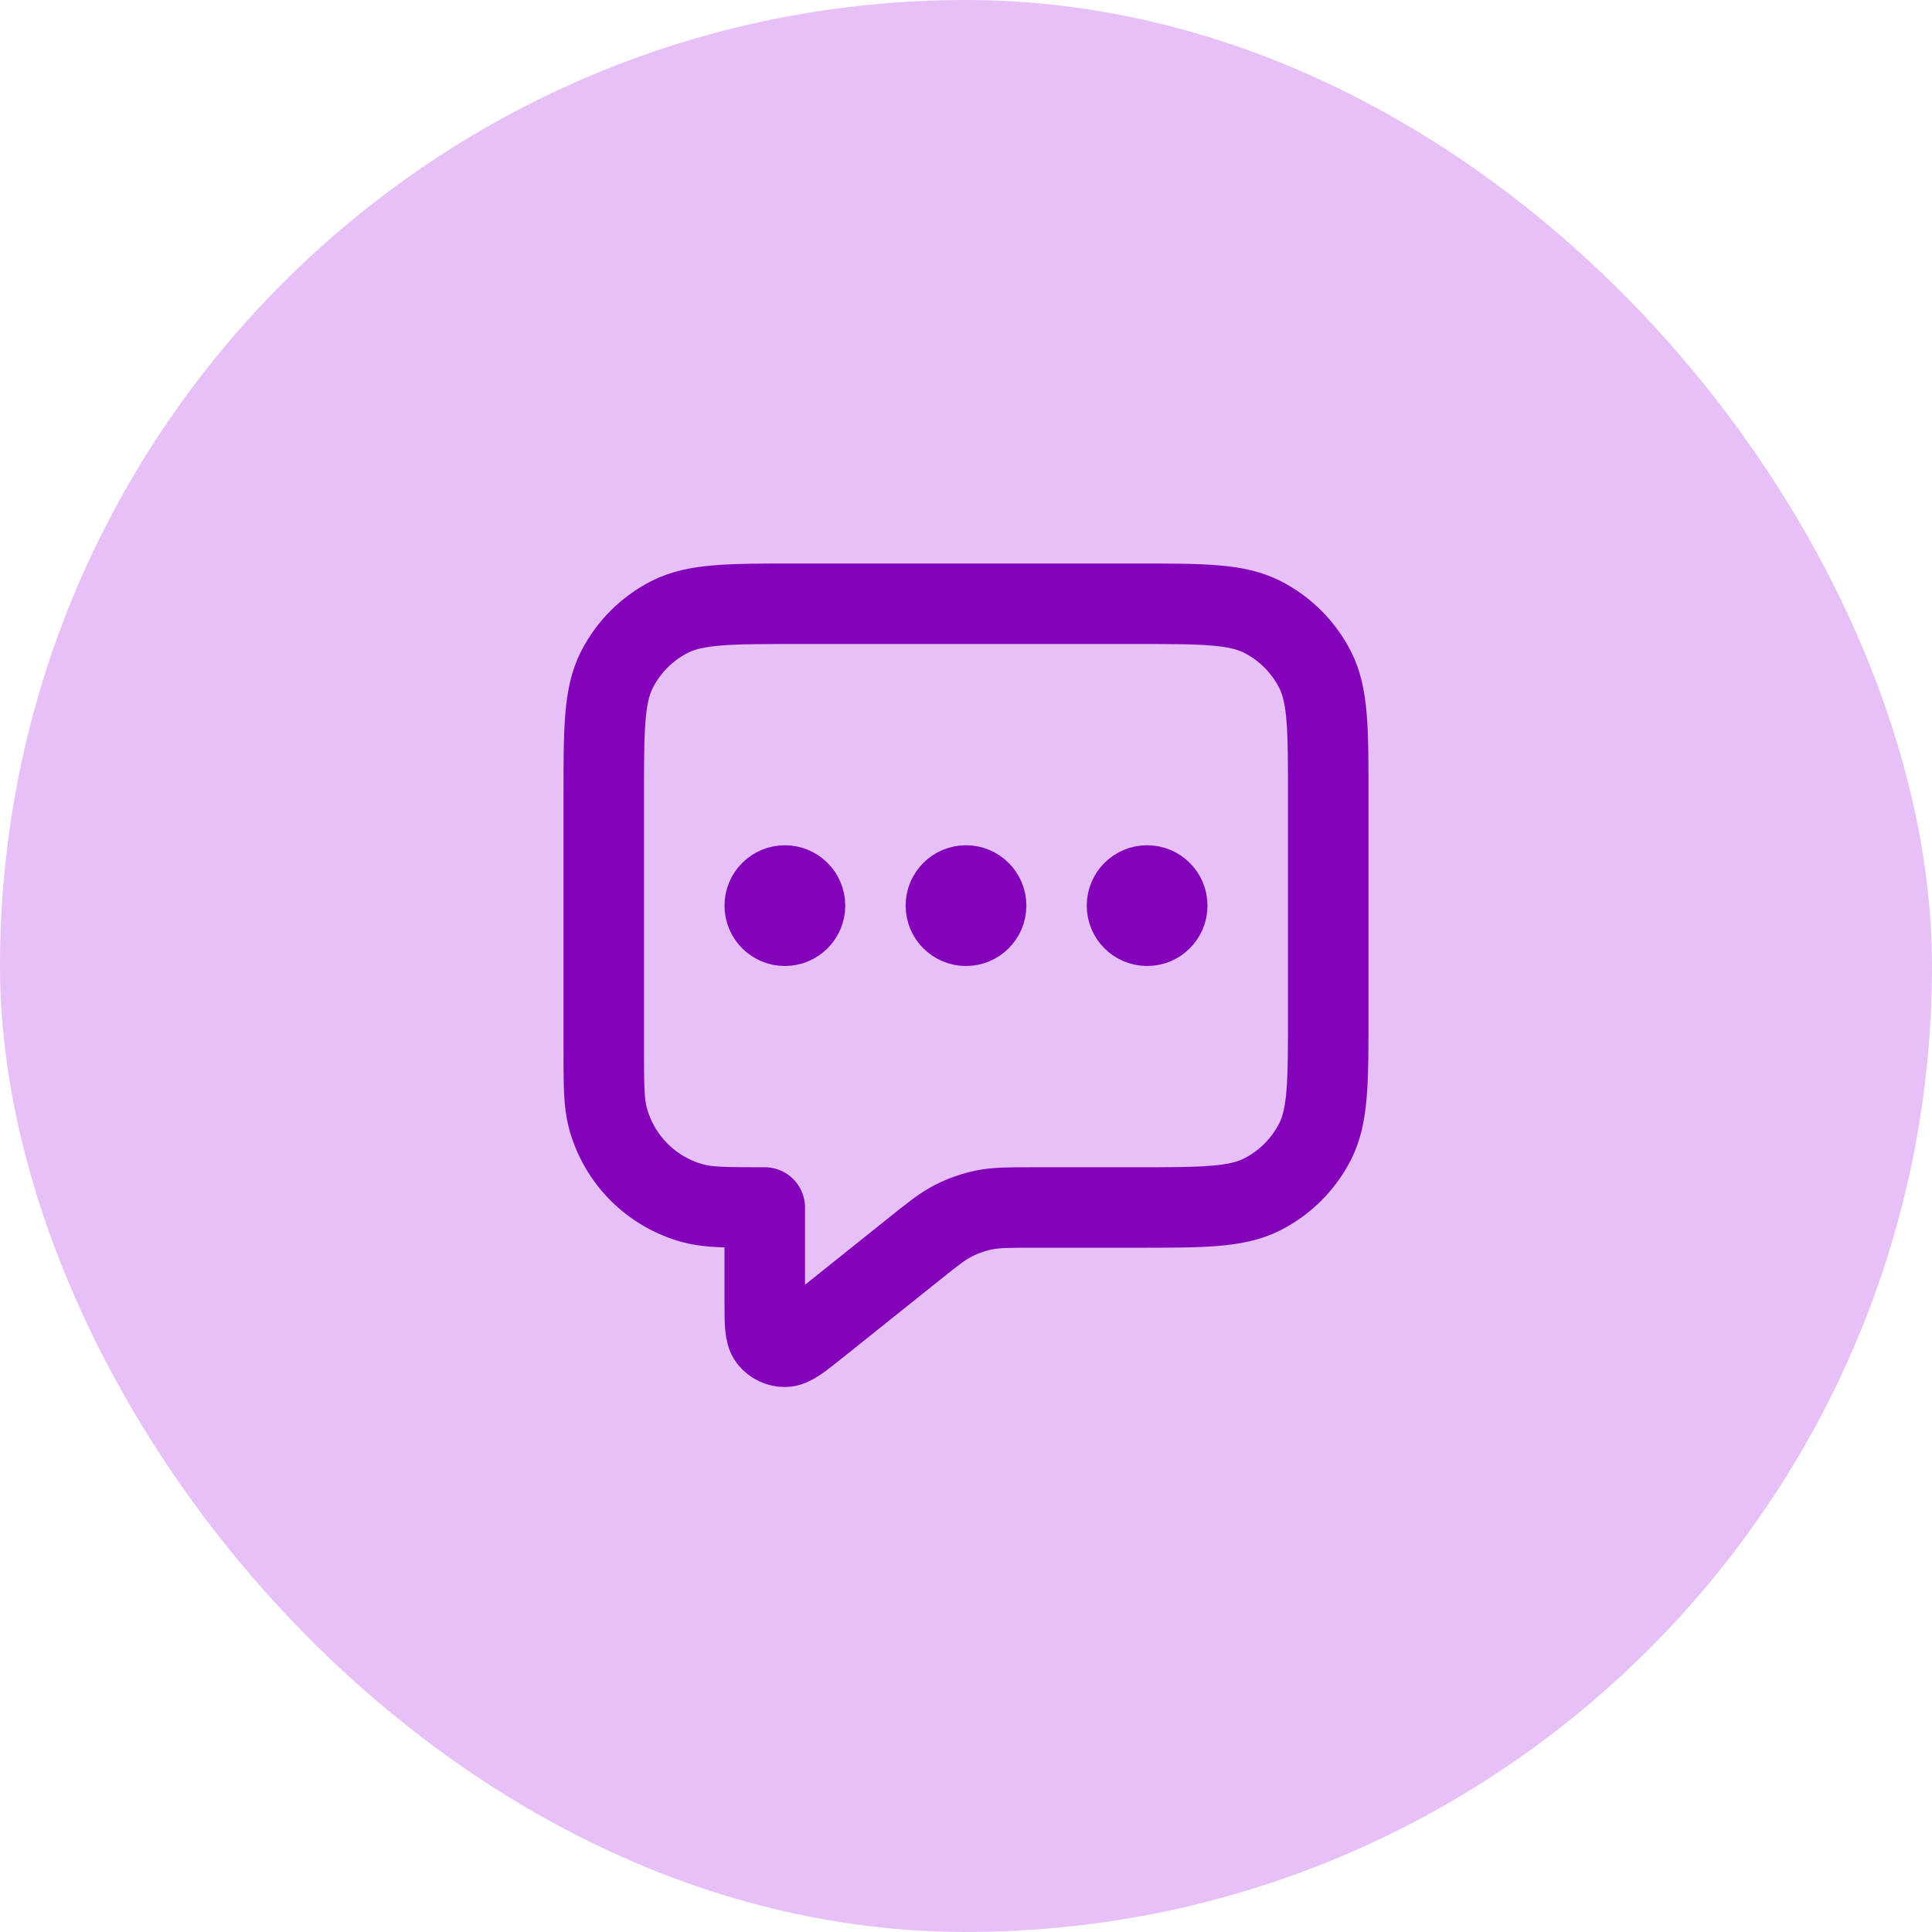
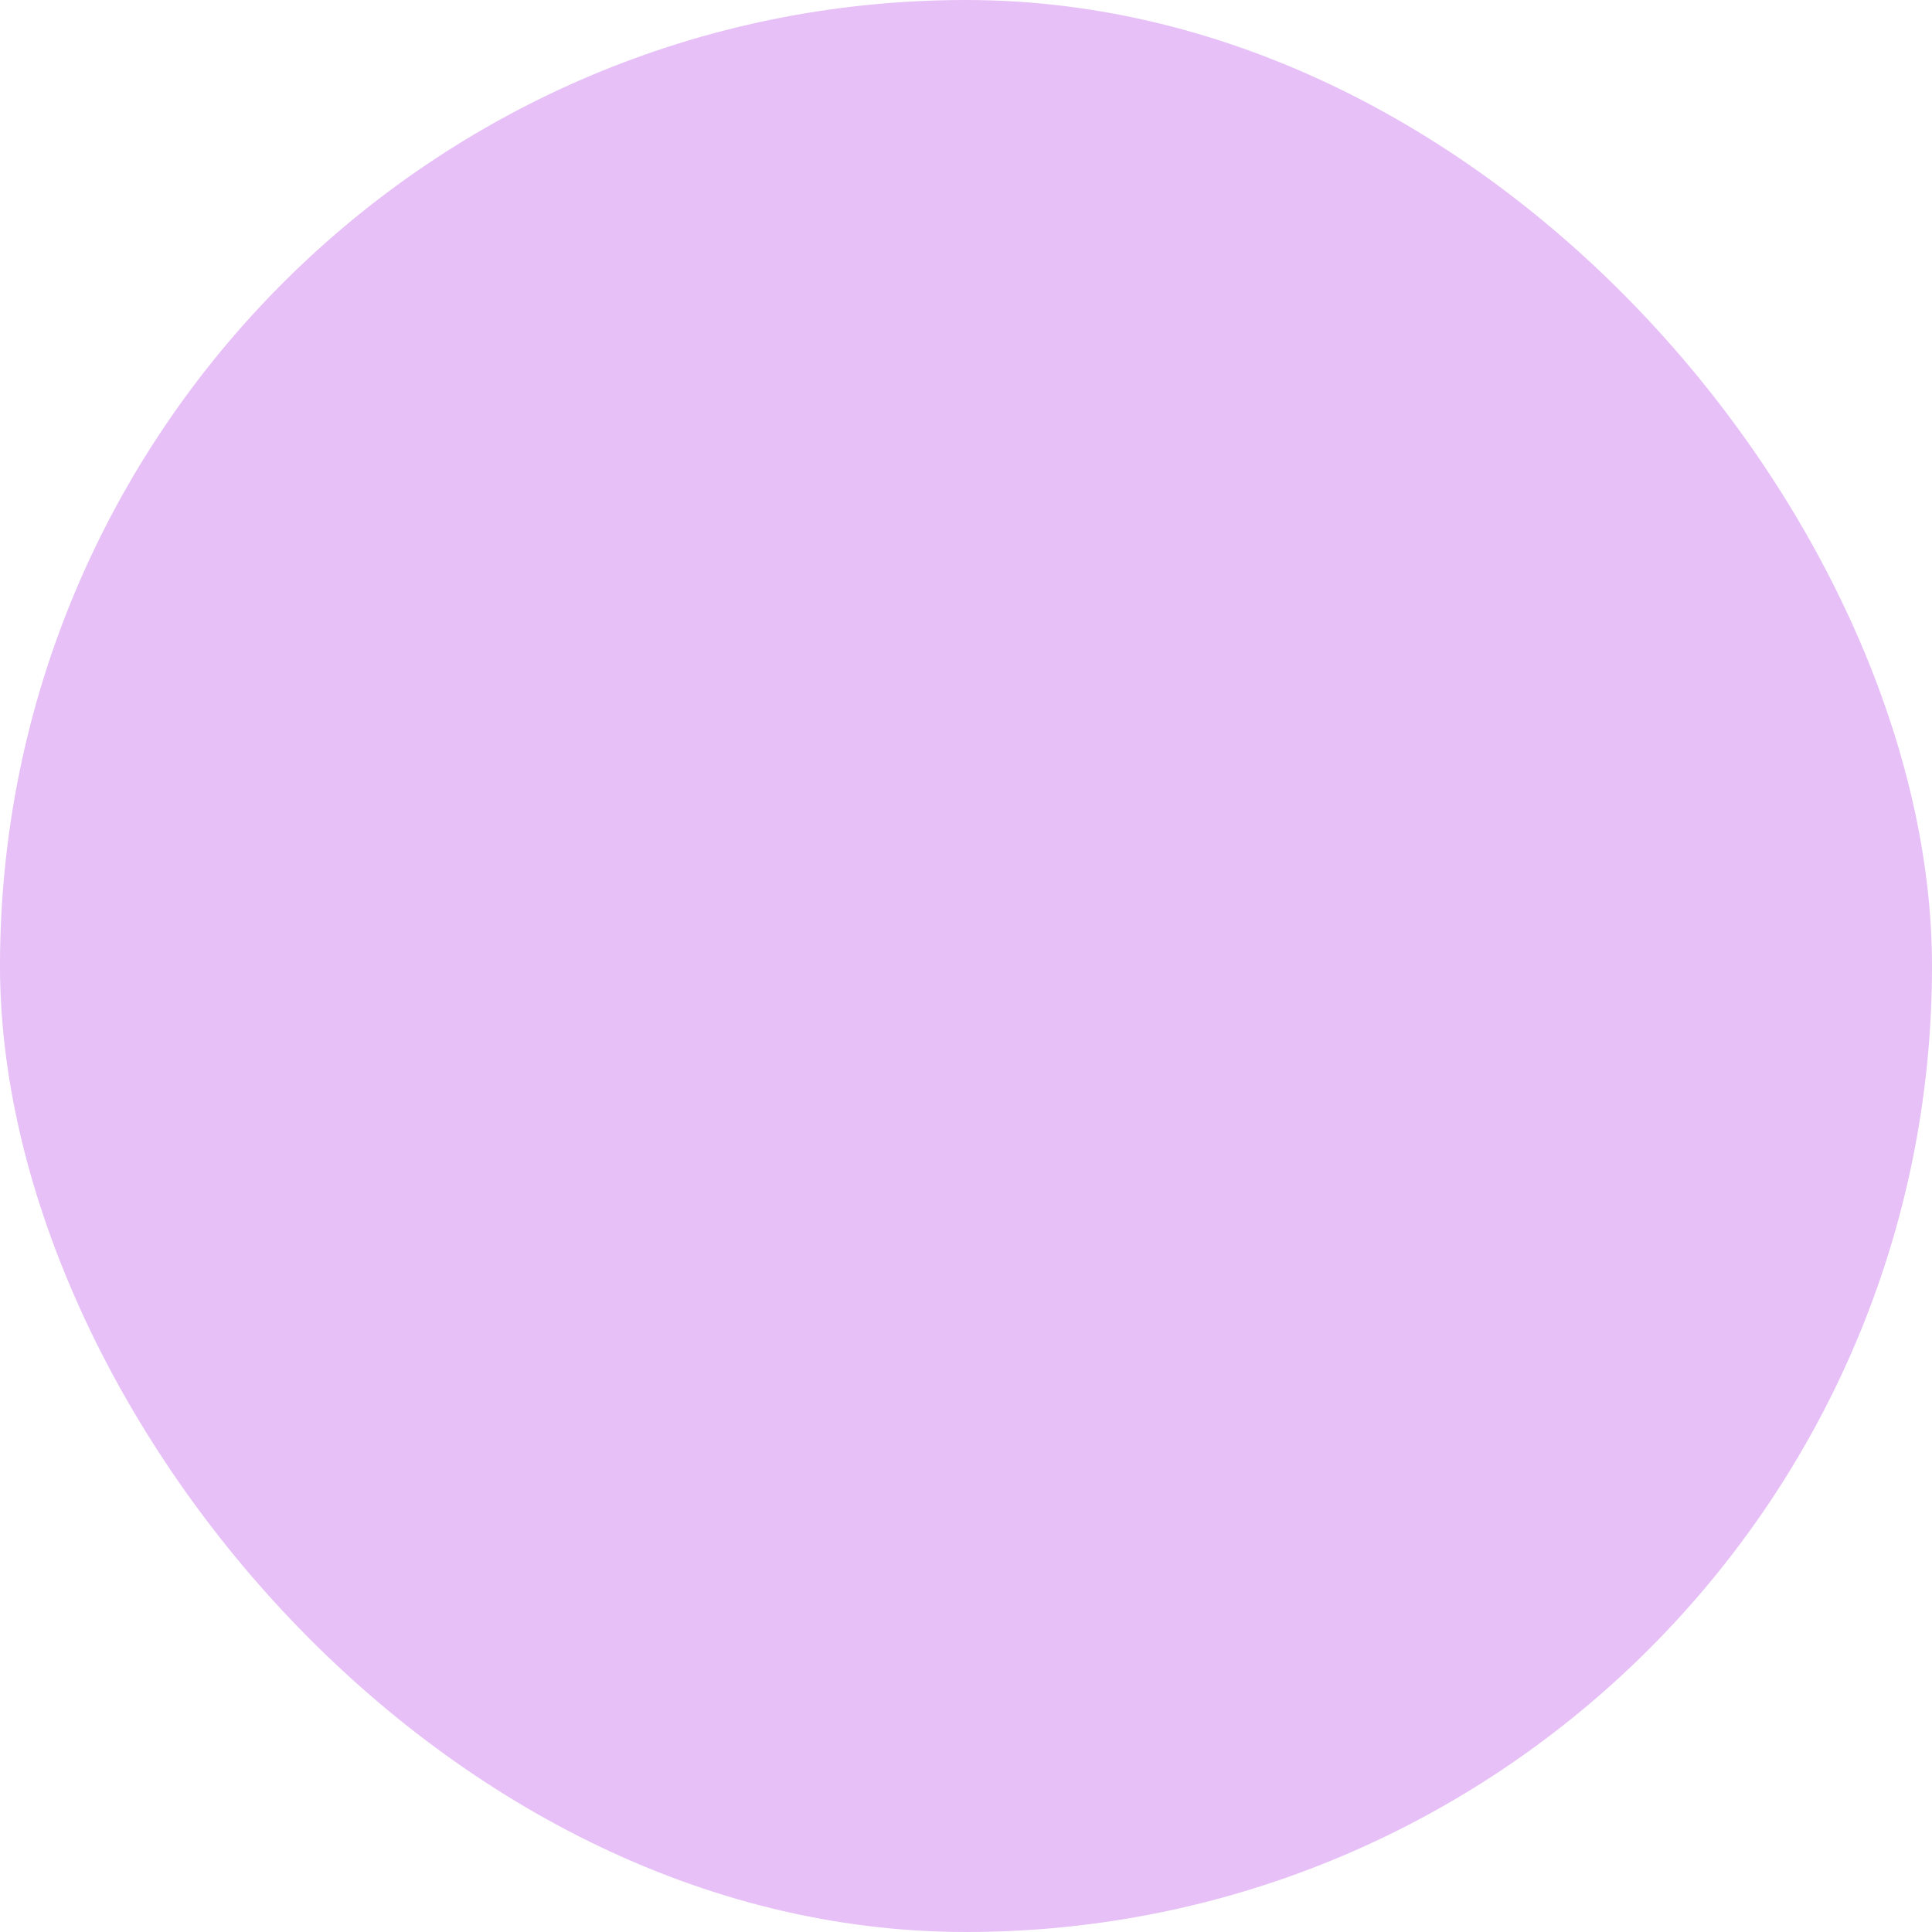
<svg xmlns="http://www.w3.org/2000/svg" width="48" height="48" viewBox="0 0 48 48" fill="none">
  <rect width="48" height="48" rx="24" fill="#E6C0F6" />
-   <path d="M19.5 22.5H19.51M24 22.5H24.01M28.5 22.5H28.51M19 30V32.336C19 32.868 19 33.135 19.109 33.272C19.204 33.391 19.348 33.46 19.5 33.46C19.676 33.459 19.884 33.293 20.3 32.96L22.685 31.052C23.172 30.662 23.416 30.467 23.688 30.328C23.928 30.206 24.184 30.116 24.449 30.061C24.748 30 25.06 30 25.684 30H28.2C29.88 30 30.72 30 31.362 29.673C31.927 29.385 32.385 28.927 32.673 28.362C33 27.72 33 26.88 33 25.2V19.8C33 18.12 33 17.28 32.673 16.638C32.385 16.073 31.927 15.615 31.362 15.327C30.72 15 29.88 15 28.2 15H19.8C18.12 15 17.28 15 16.638 15.327C16.073 15.615 15.615 16.073 15.327 16.638C15 17.28 15 18.12 15 19.8V26C15 26.93 15 27.395 15.102 27.776C15.38 28.812 16.188 29.62 17.224 29.898C17.605 30 18.07 30 19 30ZM20 22.5C20 22.776 19.776 23 19.5 23C19.224 23 19 22.776 19 22.5C19 22.224 19.224 22 19.5 22C19.776 22 20 22.224 20 22.5ZM24.5 22.5C24.5 22.776 24.276 23 24 23C23.724 23 23.5 22.776 23.5 22.5C23.5 22.224 23.724 22 24 22C24.276 22 24.5 22.224 24.5 22.5ZM29 22.5C29 22.776 28.776 23 28.5 23C28.224 23 28 22.776 28 22.5C28 22.224 28.224 22 28.5 22C28.776 22 29 22.224 29 22.5Z" stroke="#8303BA" stroke-width="2" stroke-linecap="round" stroke-linejoin="round" />
</svg>